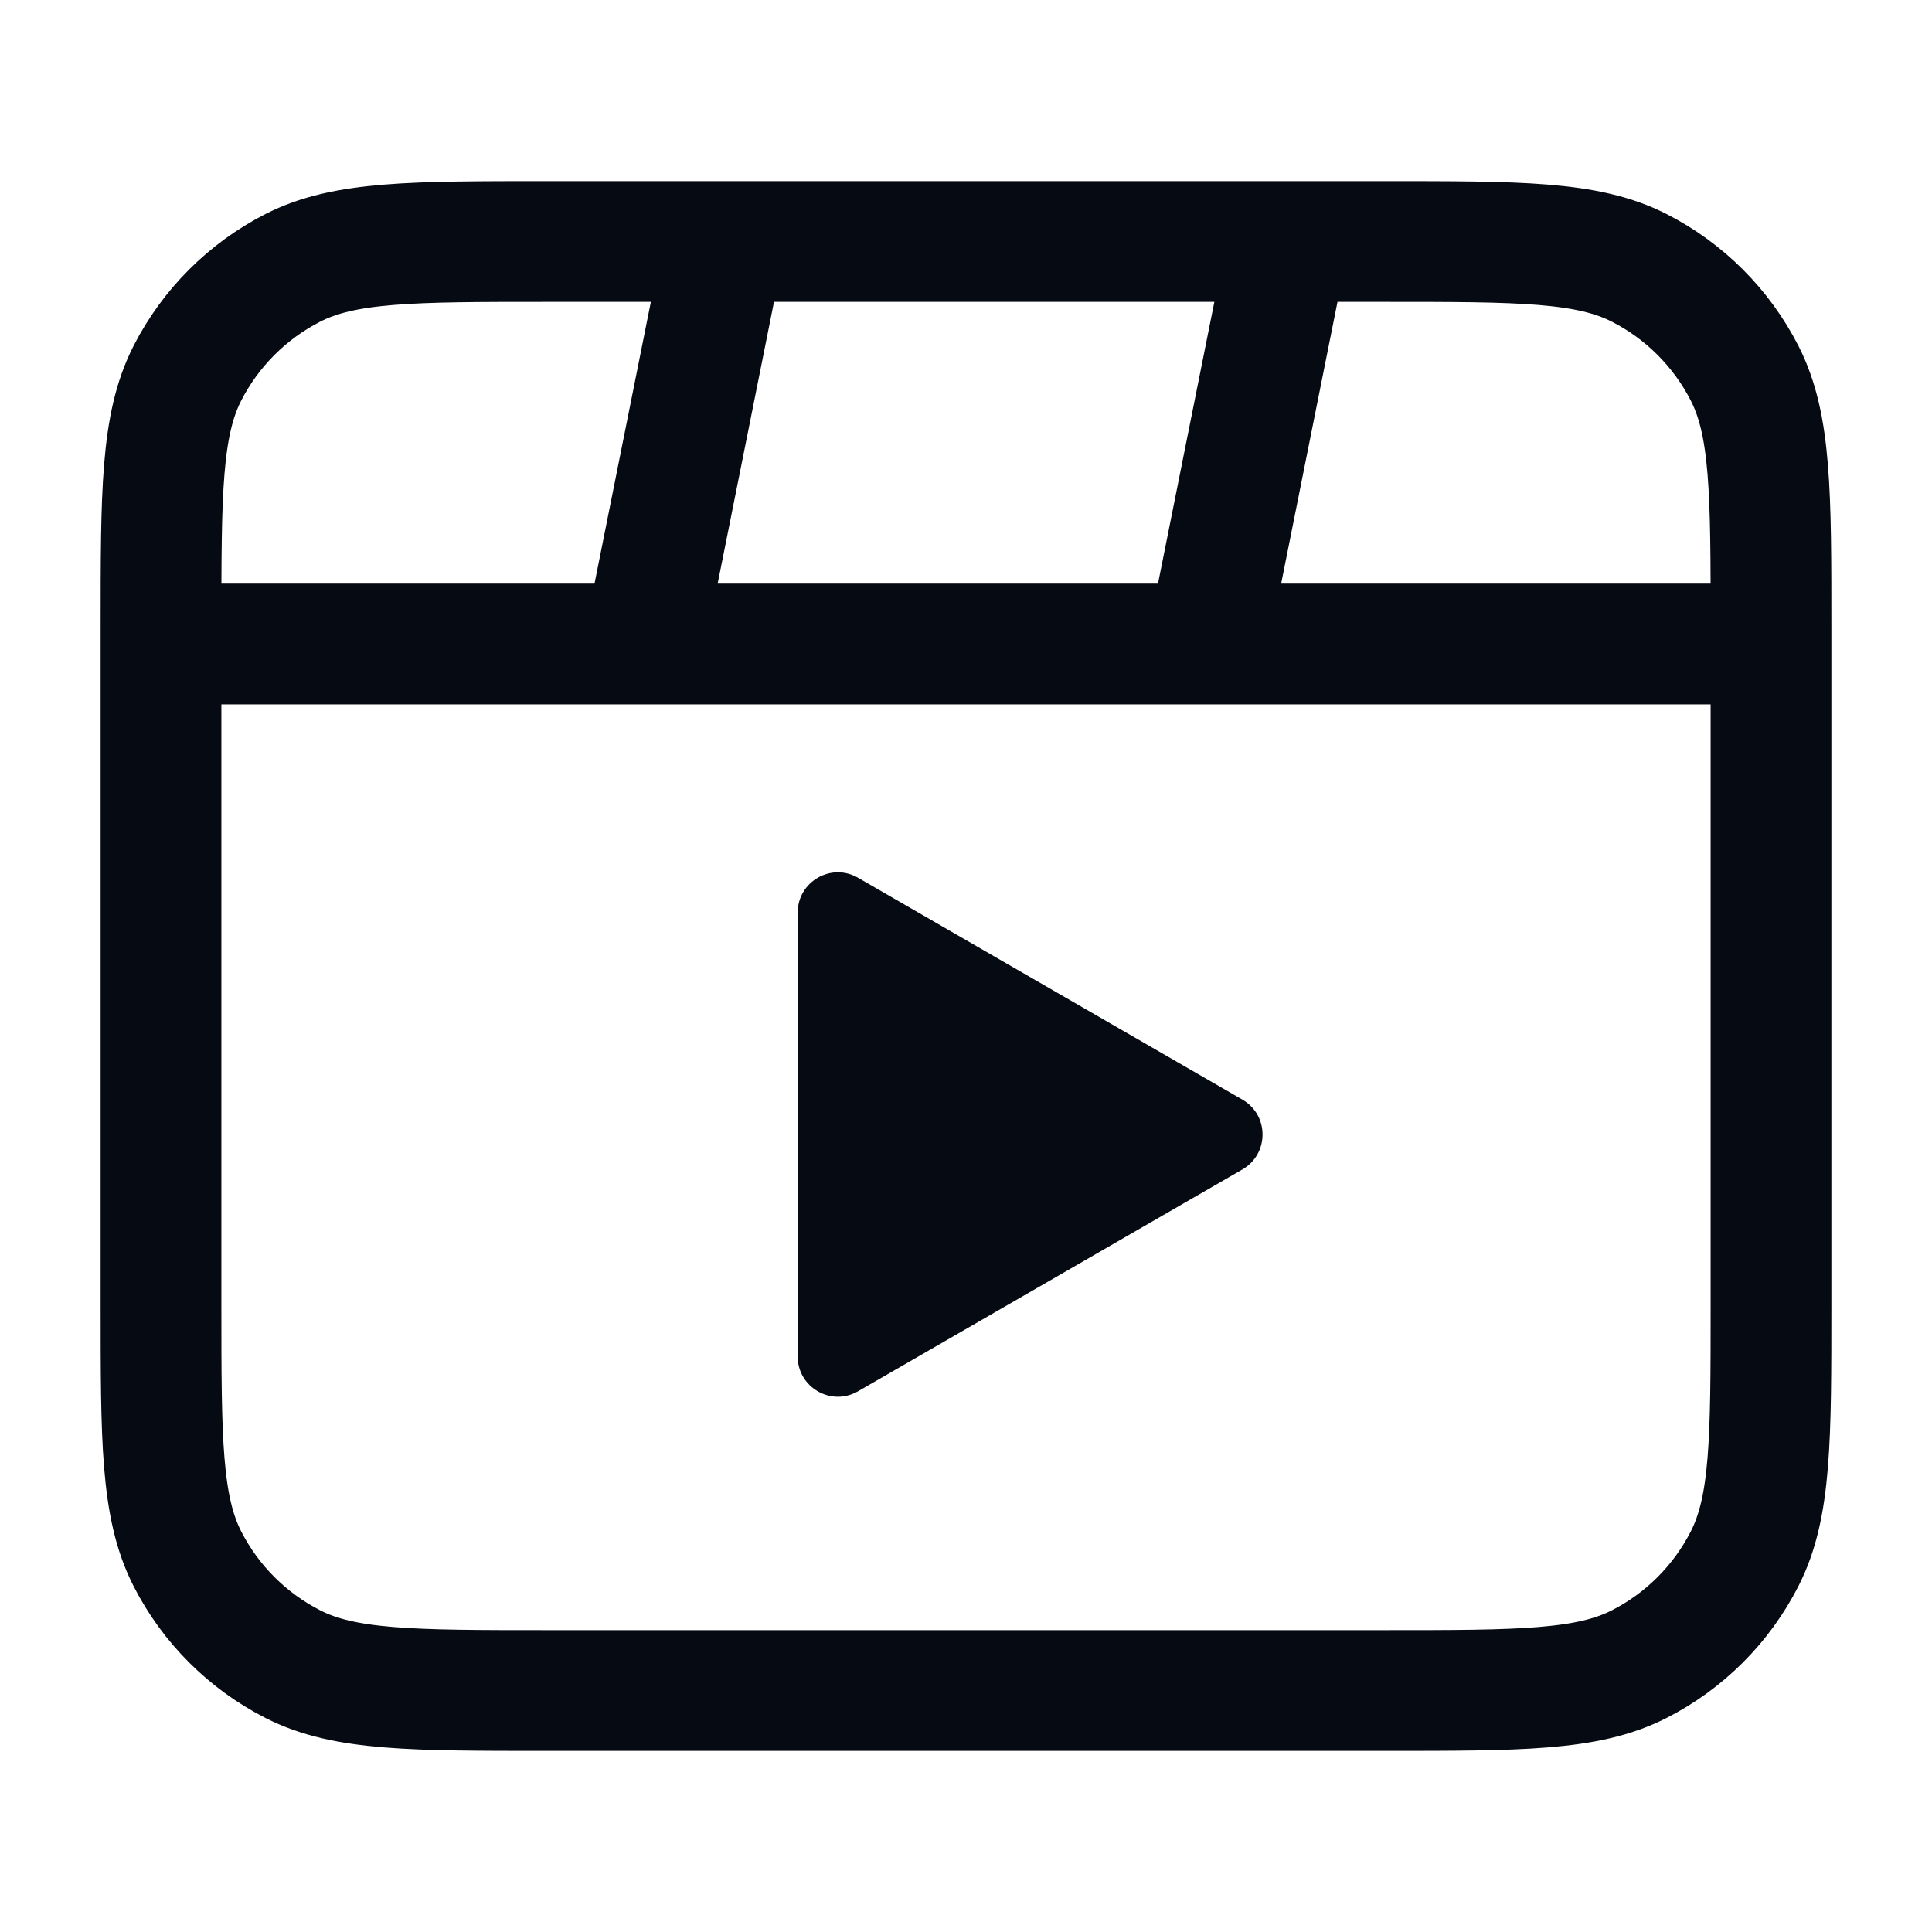
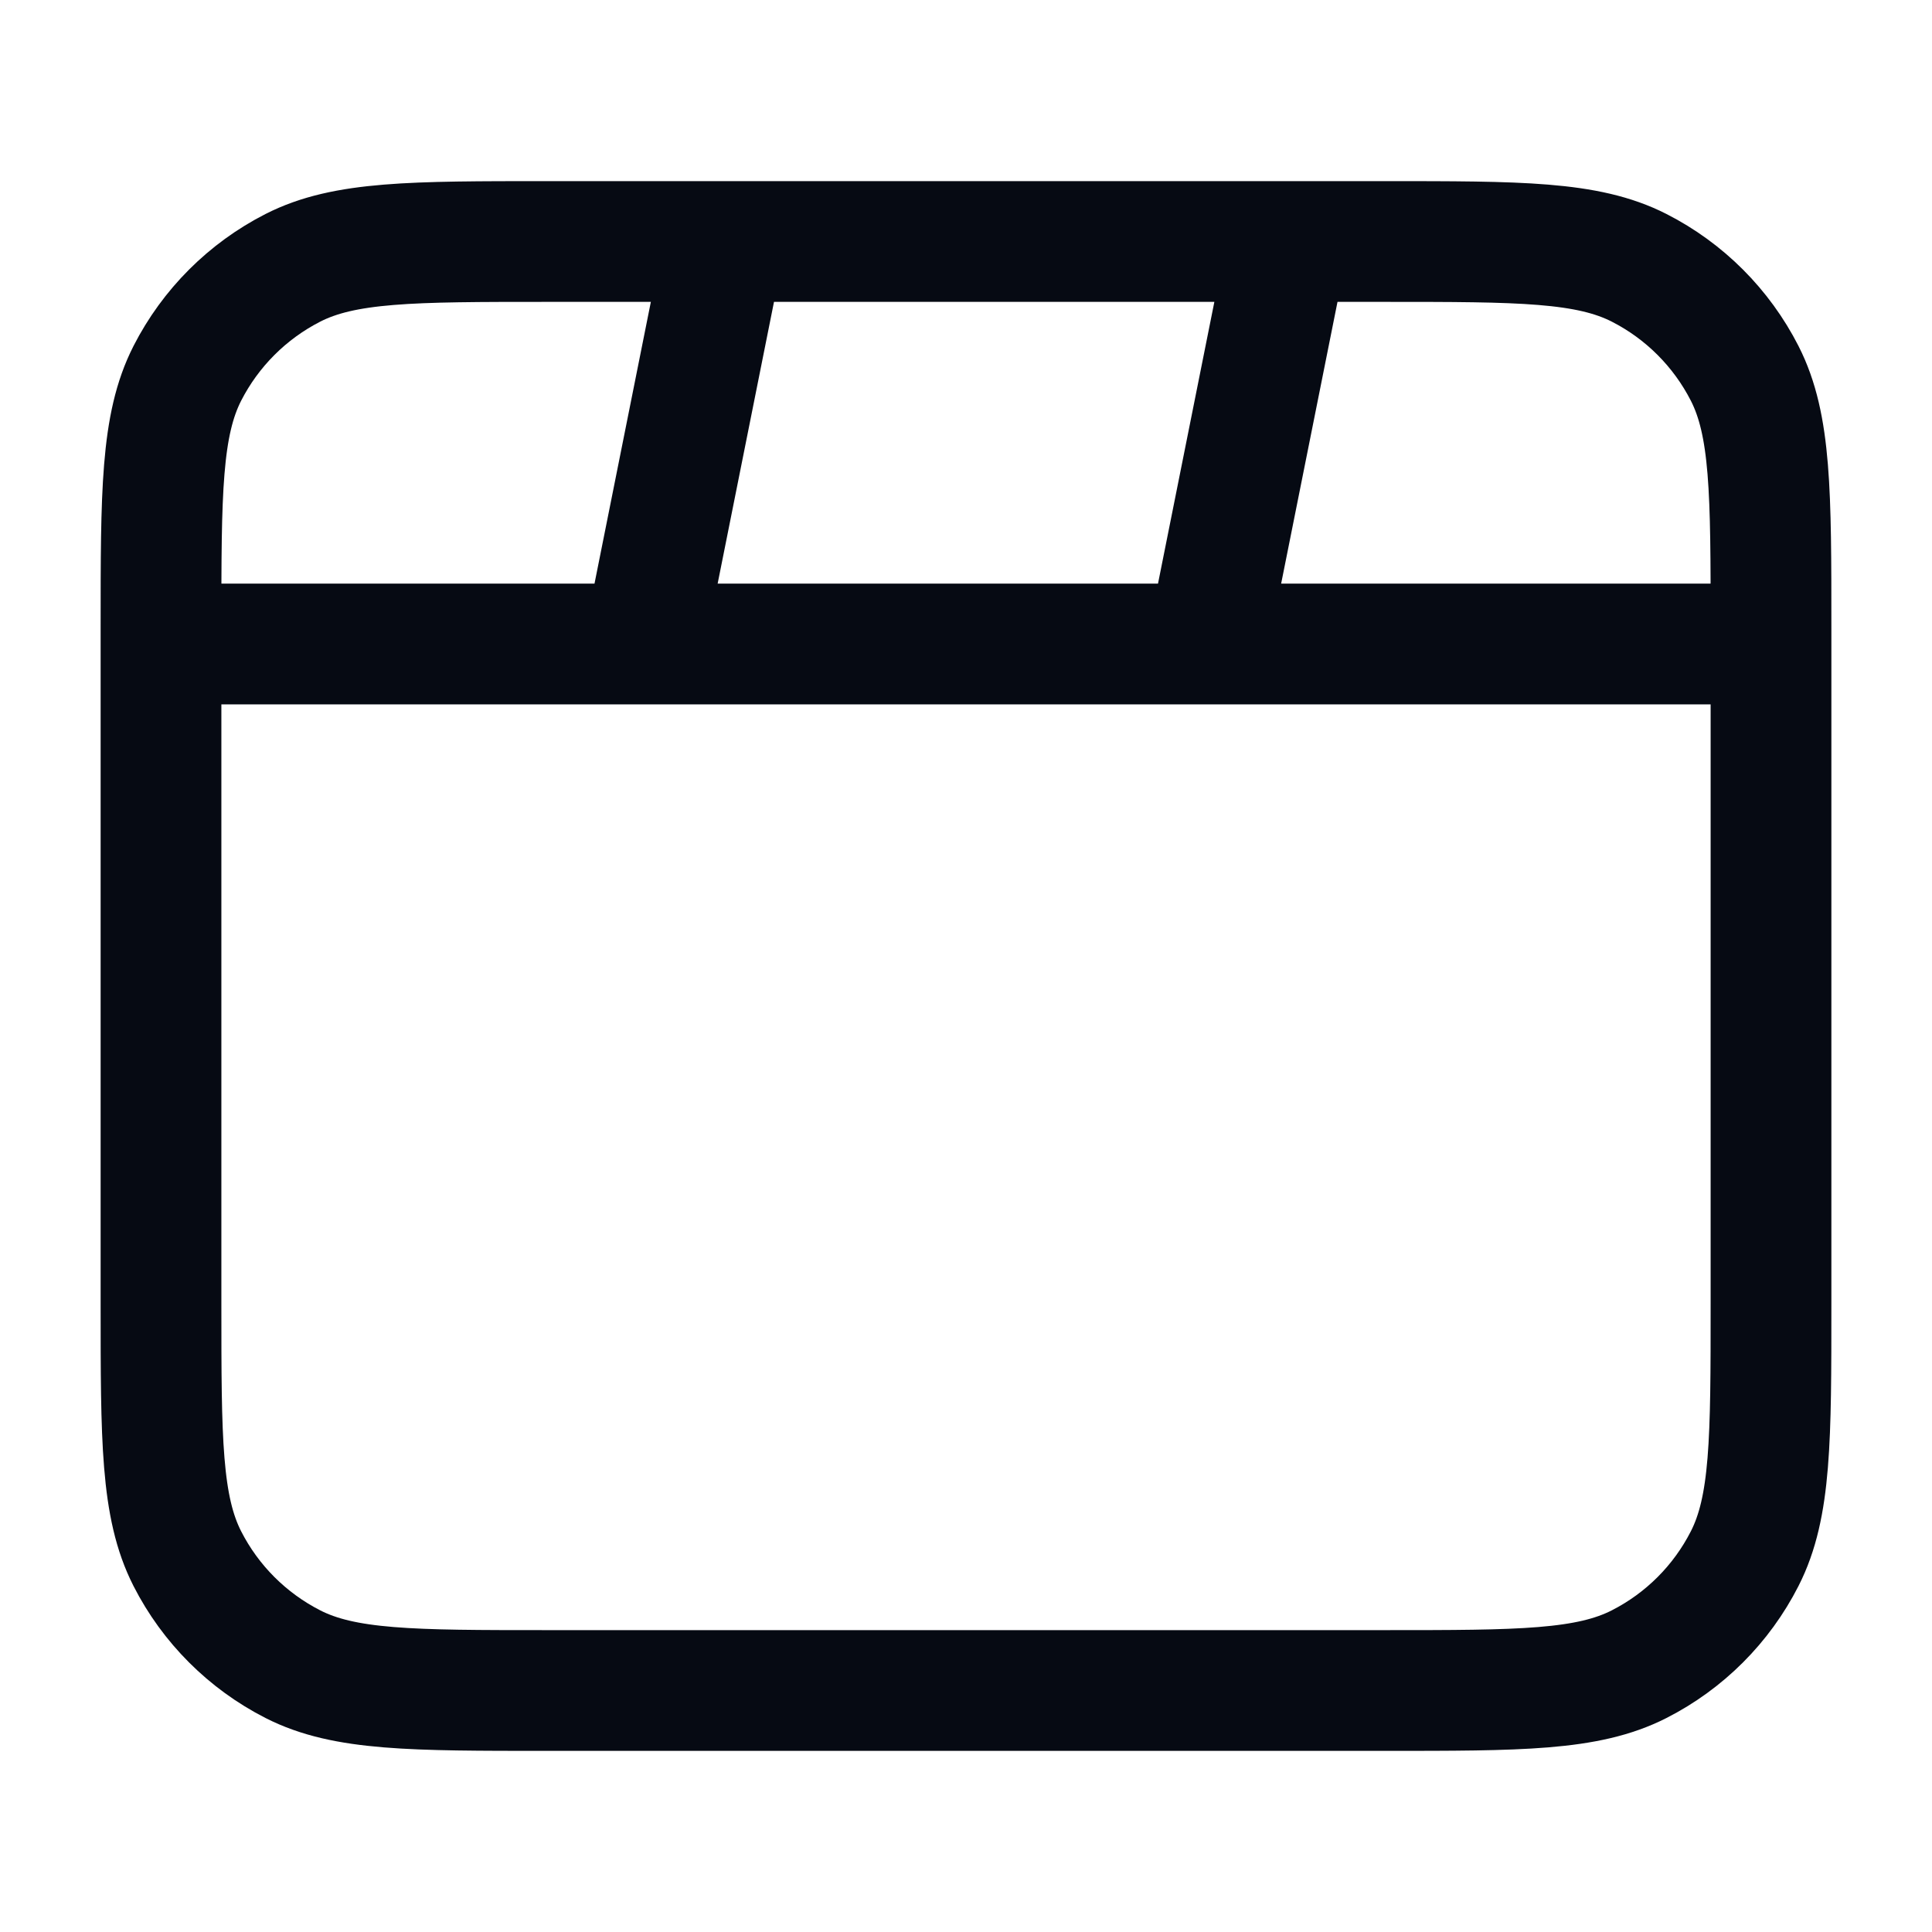
<svg xmlns="http://www.w3.org/2000/svg" width="24" height="24" viewBox="0 0 24 24" fill="none">
  <path d="M9 3L8 8M16 3L15 8M22 8H2M6.8 21H17.2C18.88 21 19.72 21 20.362 20.673C20.927 20.385 21.385 19.927 21.673 19.362C22 18.72 22 17.88 22 16.2V7.8C22 6.12 22 5.28 21.673 4.638C21.385 4.074 20.927 3.615 20.362 3.327C19.72 3 18.88 3 17.2 3H6.8C5.12 3 4.28 3 3.638 3.327C3.074 3.615 2.615 4.074 2.327 4.638C2 5.28 2 6.12 2 7.8V16.2C2 17.88 2 18.72 2.327 19.362C2.615 19.927 3.074 20.385 3.638 20.673C4.28 21 5.12 21 6.8 21Z" stroke="#060A13" stroke-width="1.5" stroke-linecap="round" stroke-linejoin="round" />
-   <path d="M15.434 13.66C15.767 13.853 15.767 14.334 15.434 14.527L10.659 17.283C10.325 17.476 9.909 17.235 9.909 16.85L9.909 11.337C9.909 10.952 10.325 10.711 10.659 10.904L15.434 13.66Z" fill="#060A13" />
</svg>